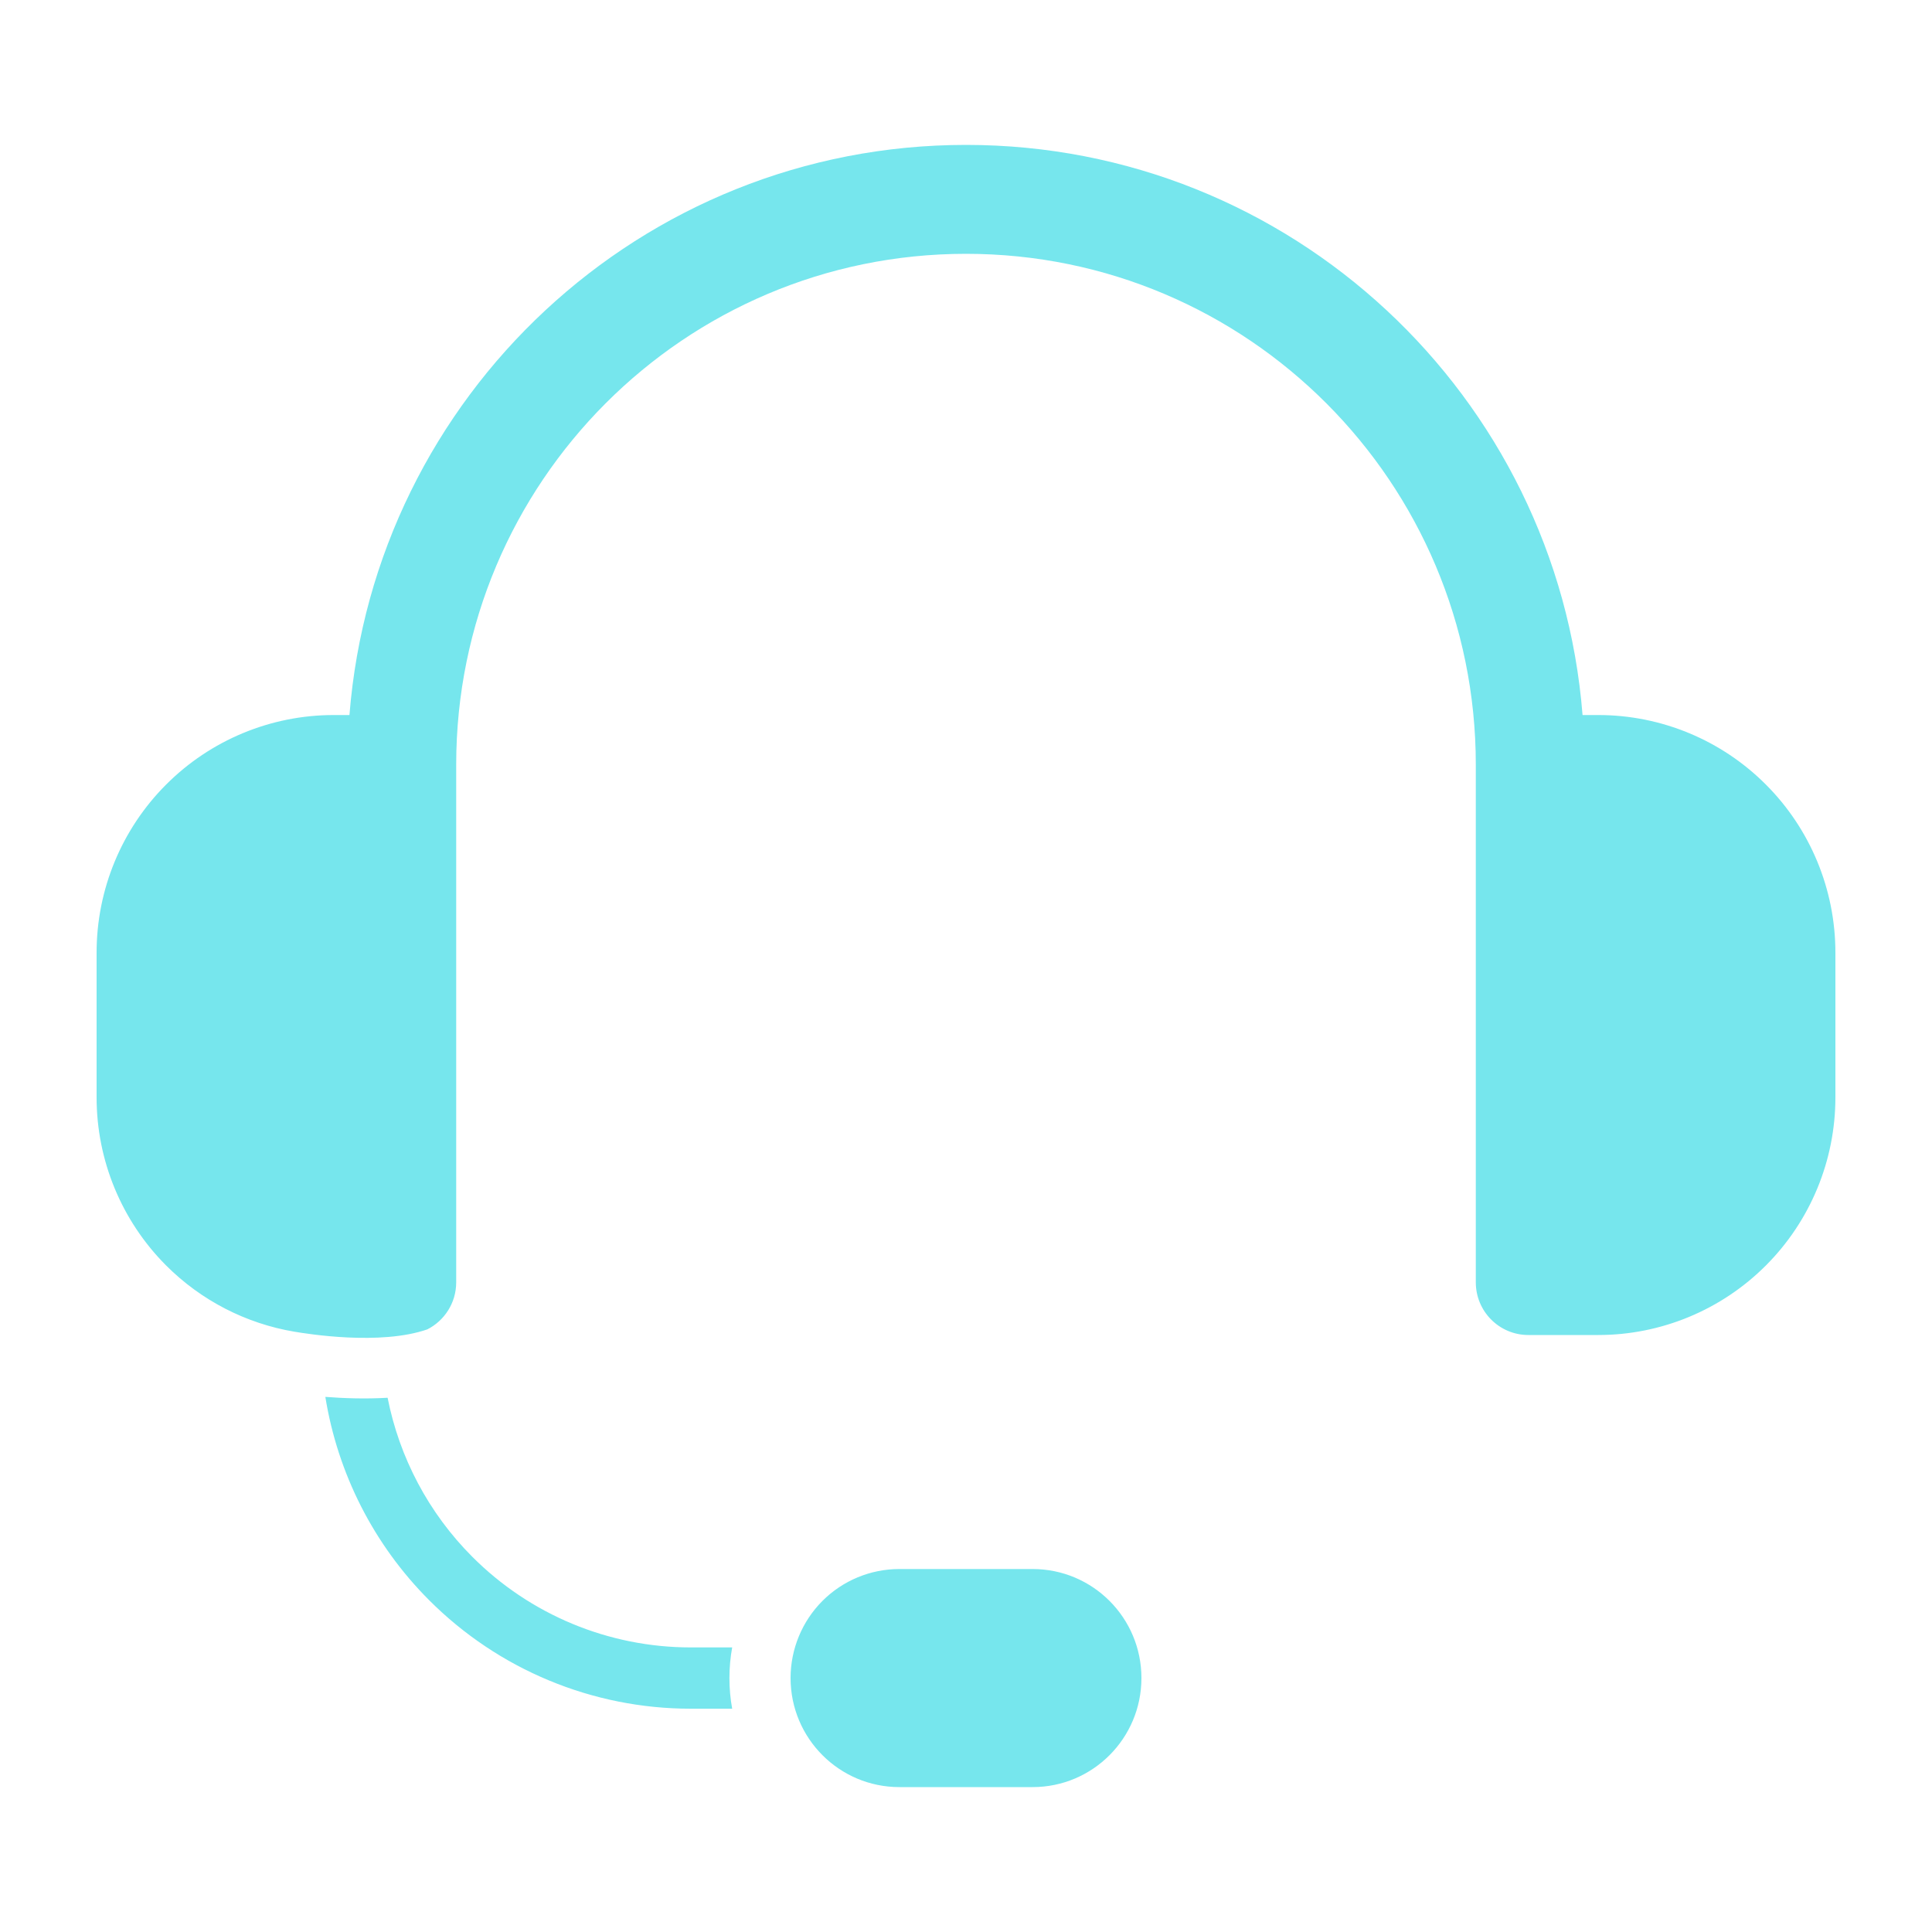
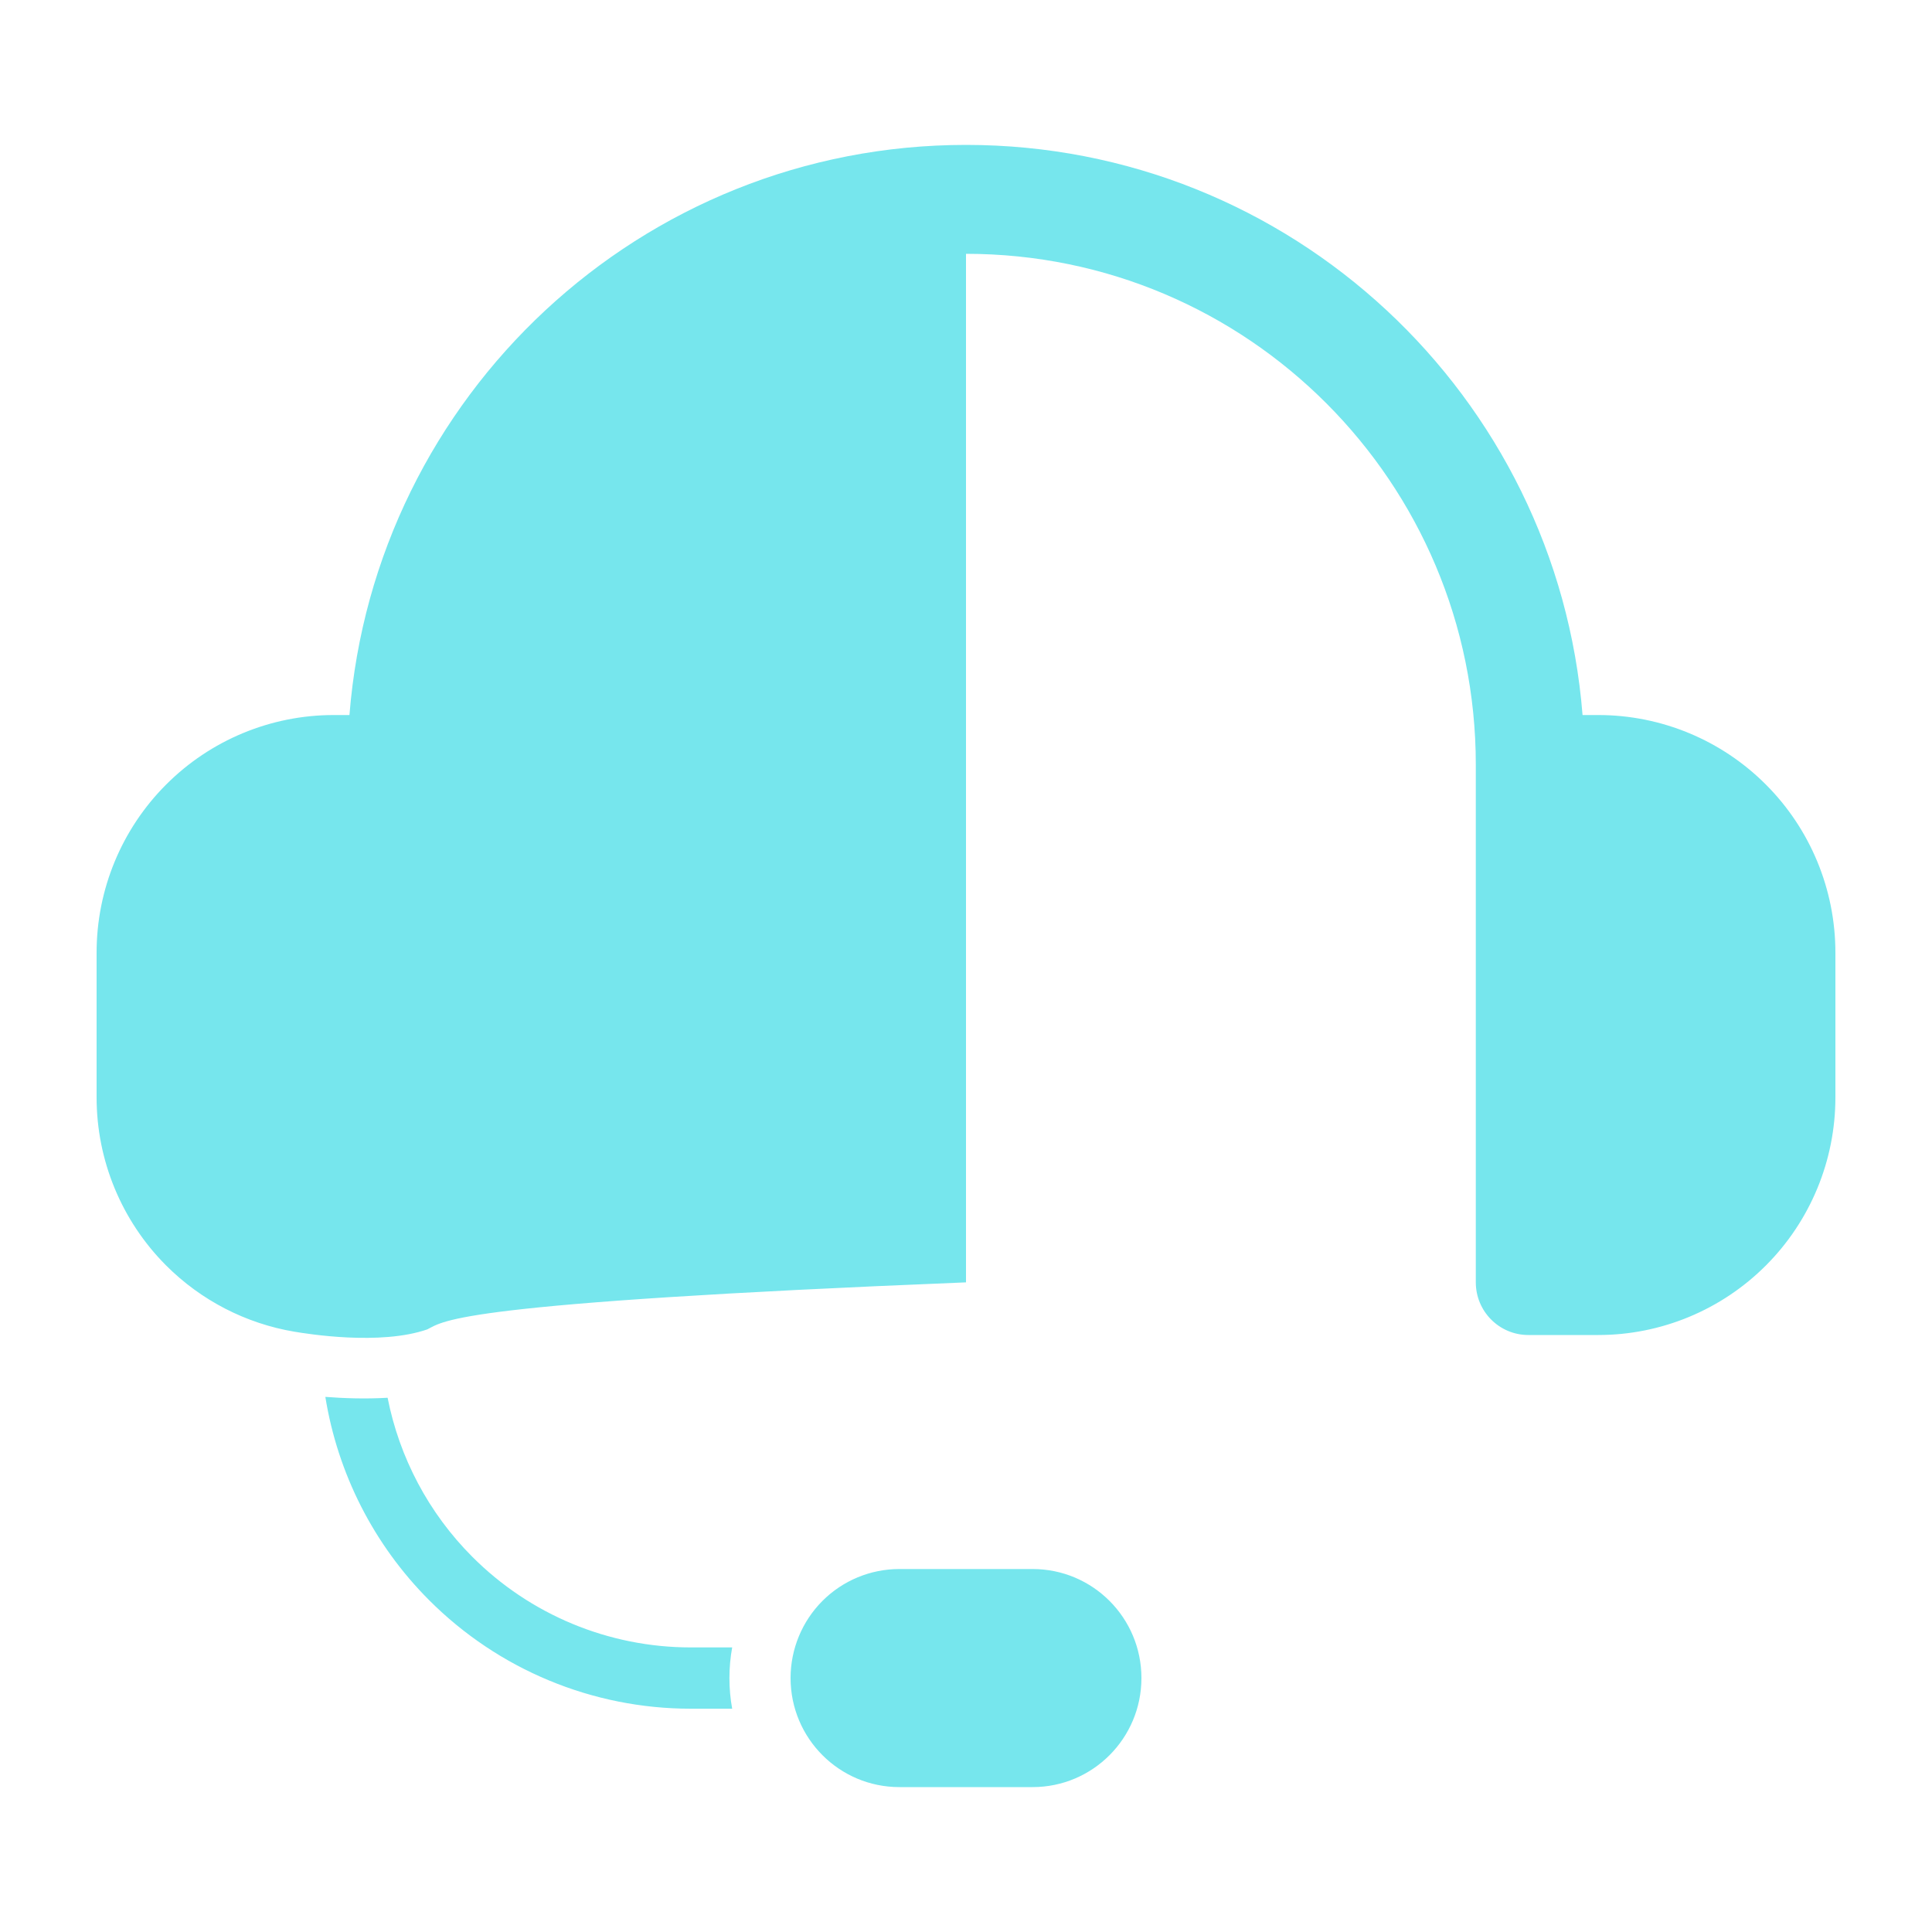
<svg xmlns="http://www.w3.org/2000/svg" width="40" height="40" viewBox="0 0 40 40" fill="none">
-   <path fill-rule="evenodd" clip-rule="evenodd" d="M23.632 34.742C23.632 33.495 22.624 32.485 21.379 32.485H18.621C18.023 32.485 17.45 32.722 17.027 33.146C16.605 33.569 16.368 34.144 16.368 34.742C16.368 35.989 17.376 37 18.621 37H21.379C22.624 37 23.632 35.989 23.632 34.742ZM6.736 28.921C7.113 28.95 7.568 28.966 8.025 28.939C8.269 30.177 8.874 31.326 9.778 32.231C10.977 33.433 12.604 34.108 14.3 34.108H15.159C15.121 34.316 15.102 34.528 15.102 34.742C15.102 34.959 15.121 35.171 15.159 35.377H14.3C12.268 35.377 10.319 34.568 8.883 33.128C7.736 31.979 6.991 30.504 6.736 28.921ZM6.093 27.571C5.093 27.402 4.164 26.926 3.438 26.199C2.517 25.276 2 24.025 2 22.721V19.723C2 18.419 2.517 17.167 3.438 16.245C4.358 15.322 5.607 14.804 6.909 14.804H7.235C7.758 8.198 13.273 3 20 3C26.727 3 32.242 8.198 32.765 14.804H33.091C34.393 14.804 35.642 15.322 36.562 16.245C37.483 17.167 38 18.419 38 19.723V22.721C38 24.025 37.483 25.276 36.562 26.199C35.642 27.121 34.393 27.64 33.091 27.64H31.643C31.042 27.64 30.555 27.152 30.555 26.55V15.832C30.555 9.99 25.829 5.255 20 5.255C14.171 5.255 9.445 9.99 9.445 15.832V26.55C9.445 26.975 9.202 27.343 8.848 27.523C7.873 27.862 6.361 27.616 6.093 27.571Z" fill="#76E6ED" />
+   <path fill-rule="evenodd" clip-rule="evenodd" d="M23.632 34.742C23.632 33.495 22.624 32.485 21.379 32.485H18.621C18.023 32.485 17.45 32.722 17.027 33.146C16.605 33.569 16.368 34.144 16.368 34.742C16.368 35.989 17.376 37 18.621 37H21.379C22.624 37 23.632 35.989 23.632 34.742ZM6.736 28.921C7.113 28.95 7.568 28.966 8.025 28.939C8.269 30.177 8.874 31.326 9.778 32.231C10.977 33.433 12.604 34.108 14.3 34.108H15.159C15.121 34.316 15.102 34.528 15.102 34.742C15.102 34.959 15.121 35.171 15.159 35.377H14.3C12.268 35.377 10.319 34.568 8.883 33.128C7.736 31.979 6.991 30.504 6.736 28.921ZM6.093 27.571C5.093 27.402 4.164 26.926 3.438 26.199C2.517 25.276 2 24.025 2 22.721V19.723C2 18.419 2.517 17.167 3.438 16.245C4.358 15.322 5.607 14.804 6.909 14.804H7.235C7.758 8.198 13.273 3 20 3C26.727 3 32.242 8.198 32.765 14.804H33.091C34.393 14.804 35.642 15.322 36.562 16.245C37.483 17.167 38 18.419 38 19.723V22.721C38 24.025 37.483 25.276 36.562 26.199C35.642 27.121 34.393 27.64 33.091 27.64H31.643C31.042 27.64 30.555 27.152 30.555 26.55V15.832C30.555 9.99 25.829 5.255 20 5.255V26.55C9.445 26.975 9.202 27.343 8.848 27.523C7.873 27.862 6.361 27.616 6.093 27.571Z" fill="#76E6ED" />
</svg>